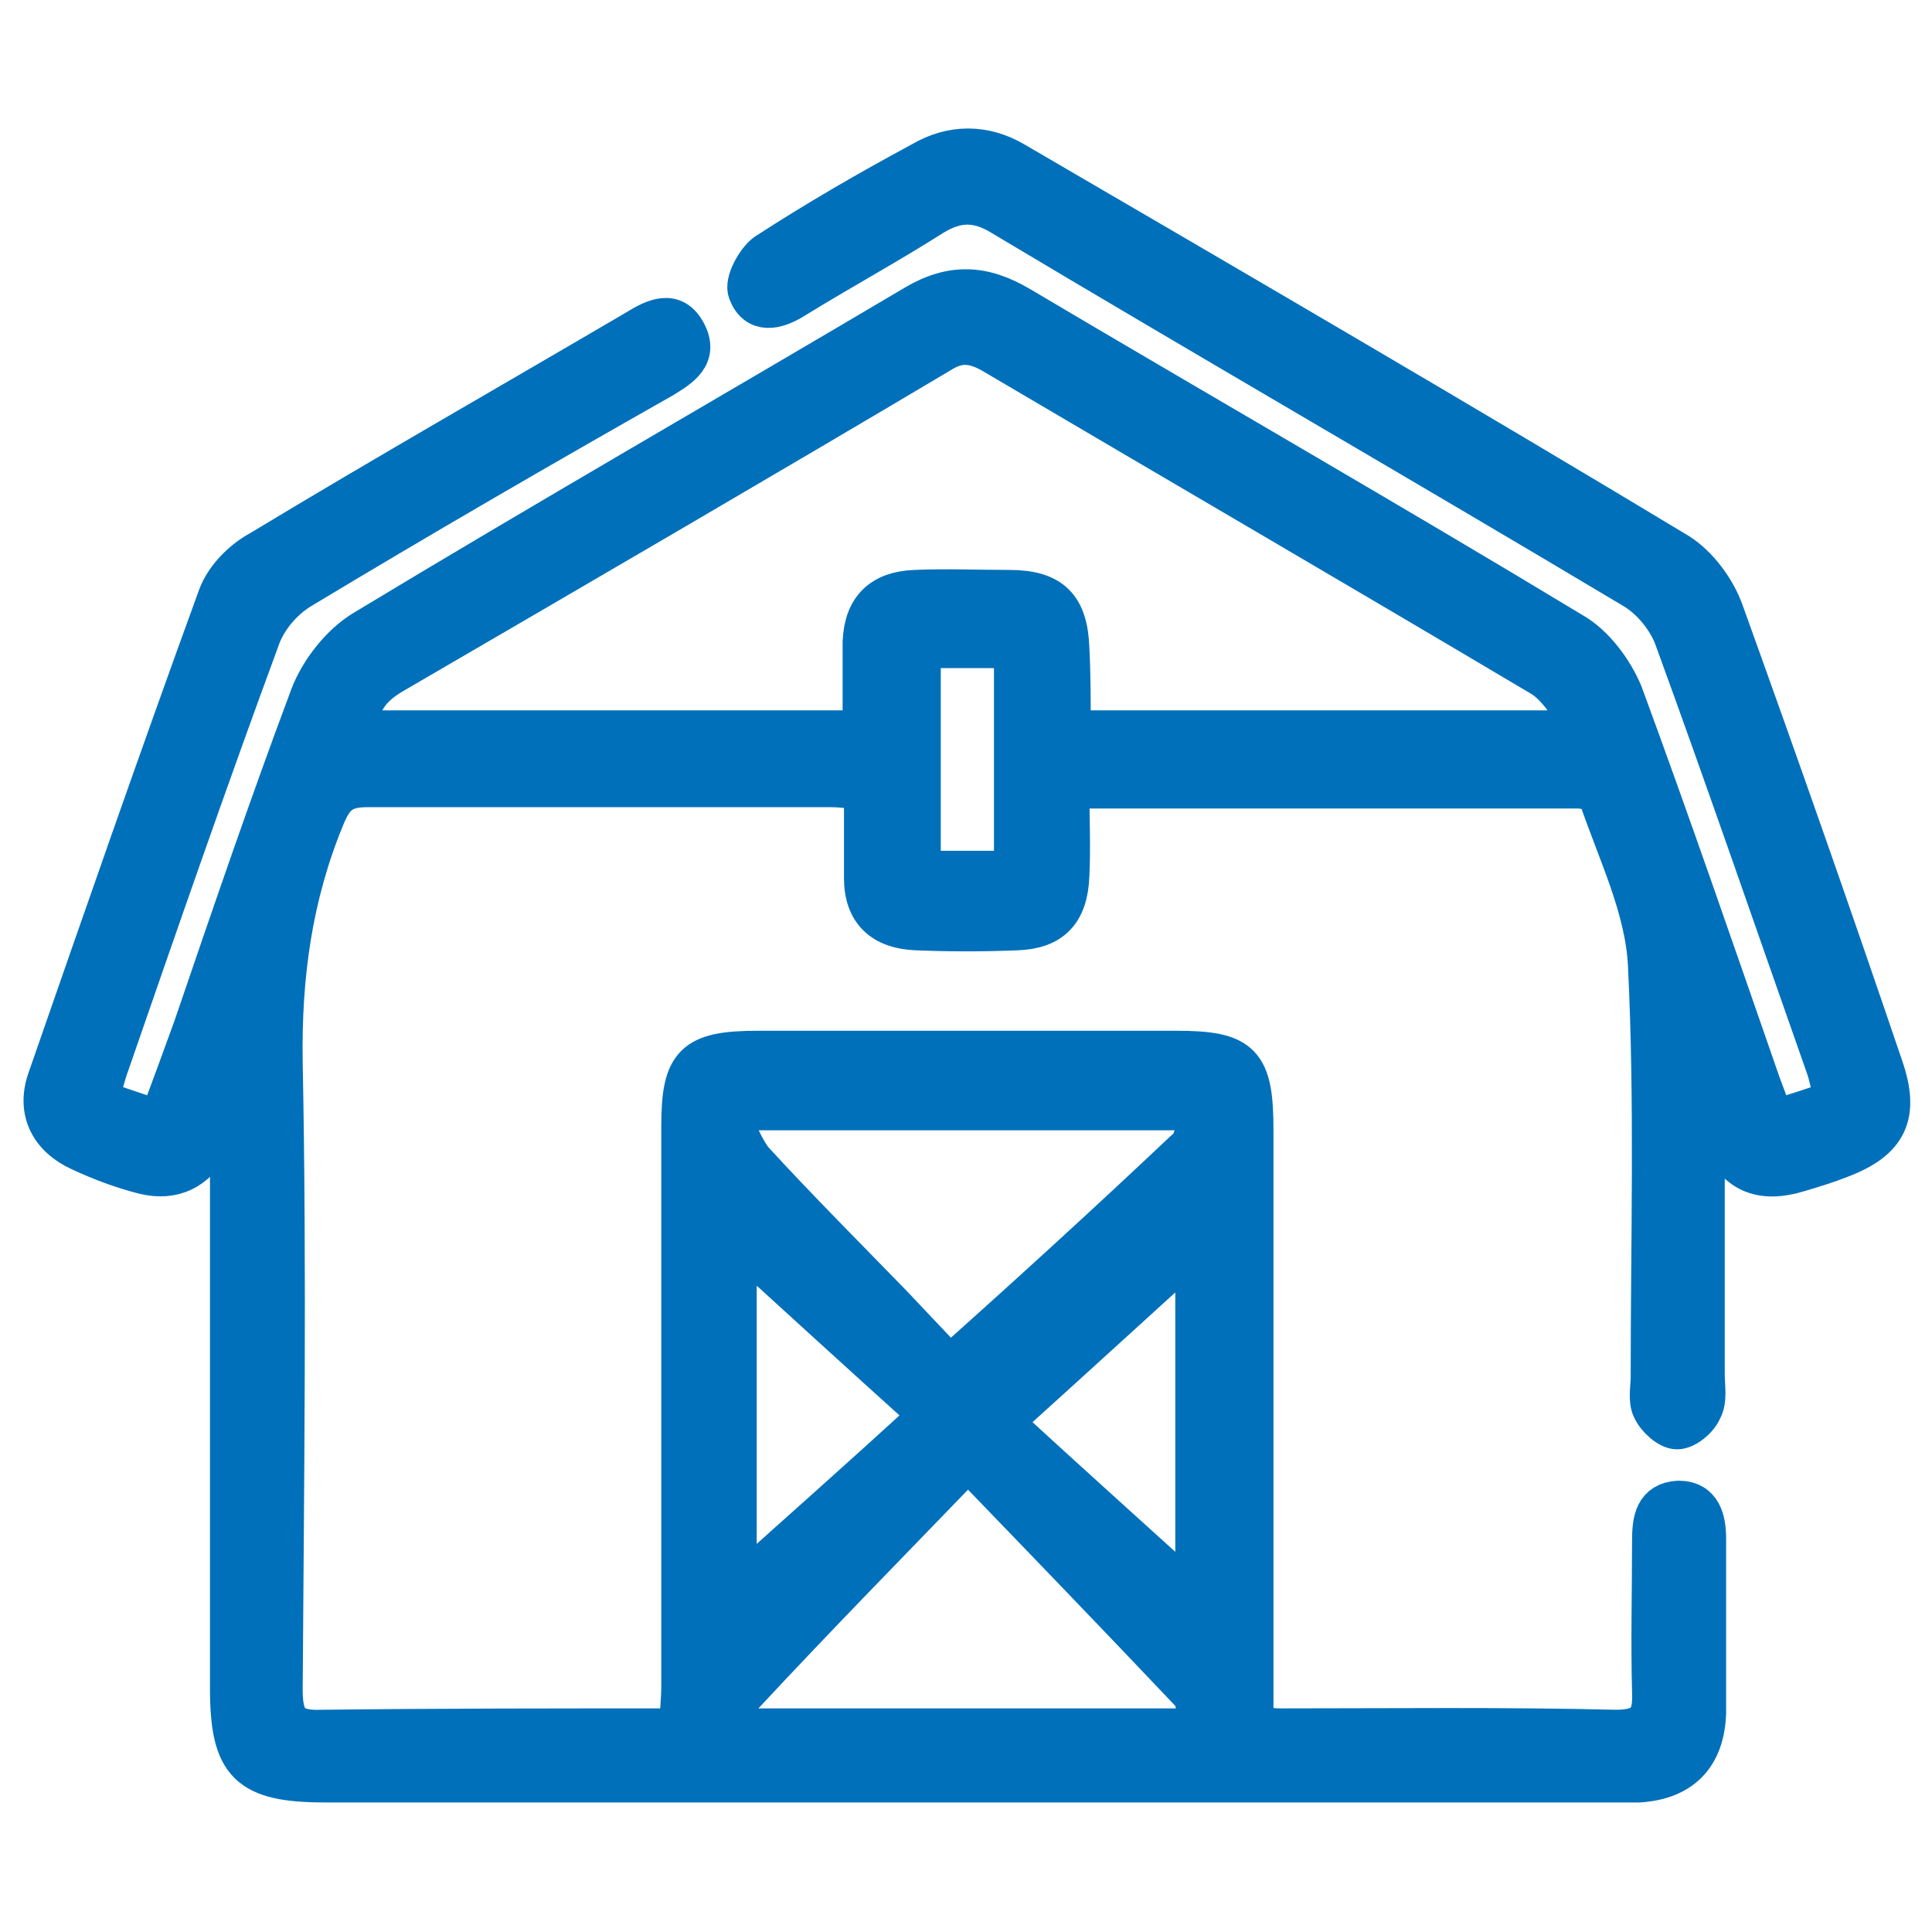
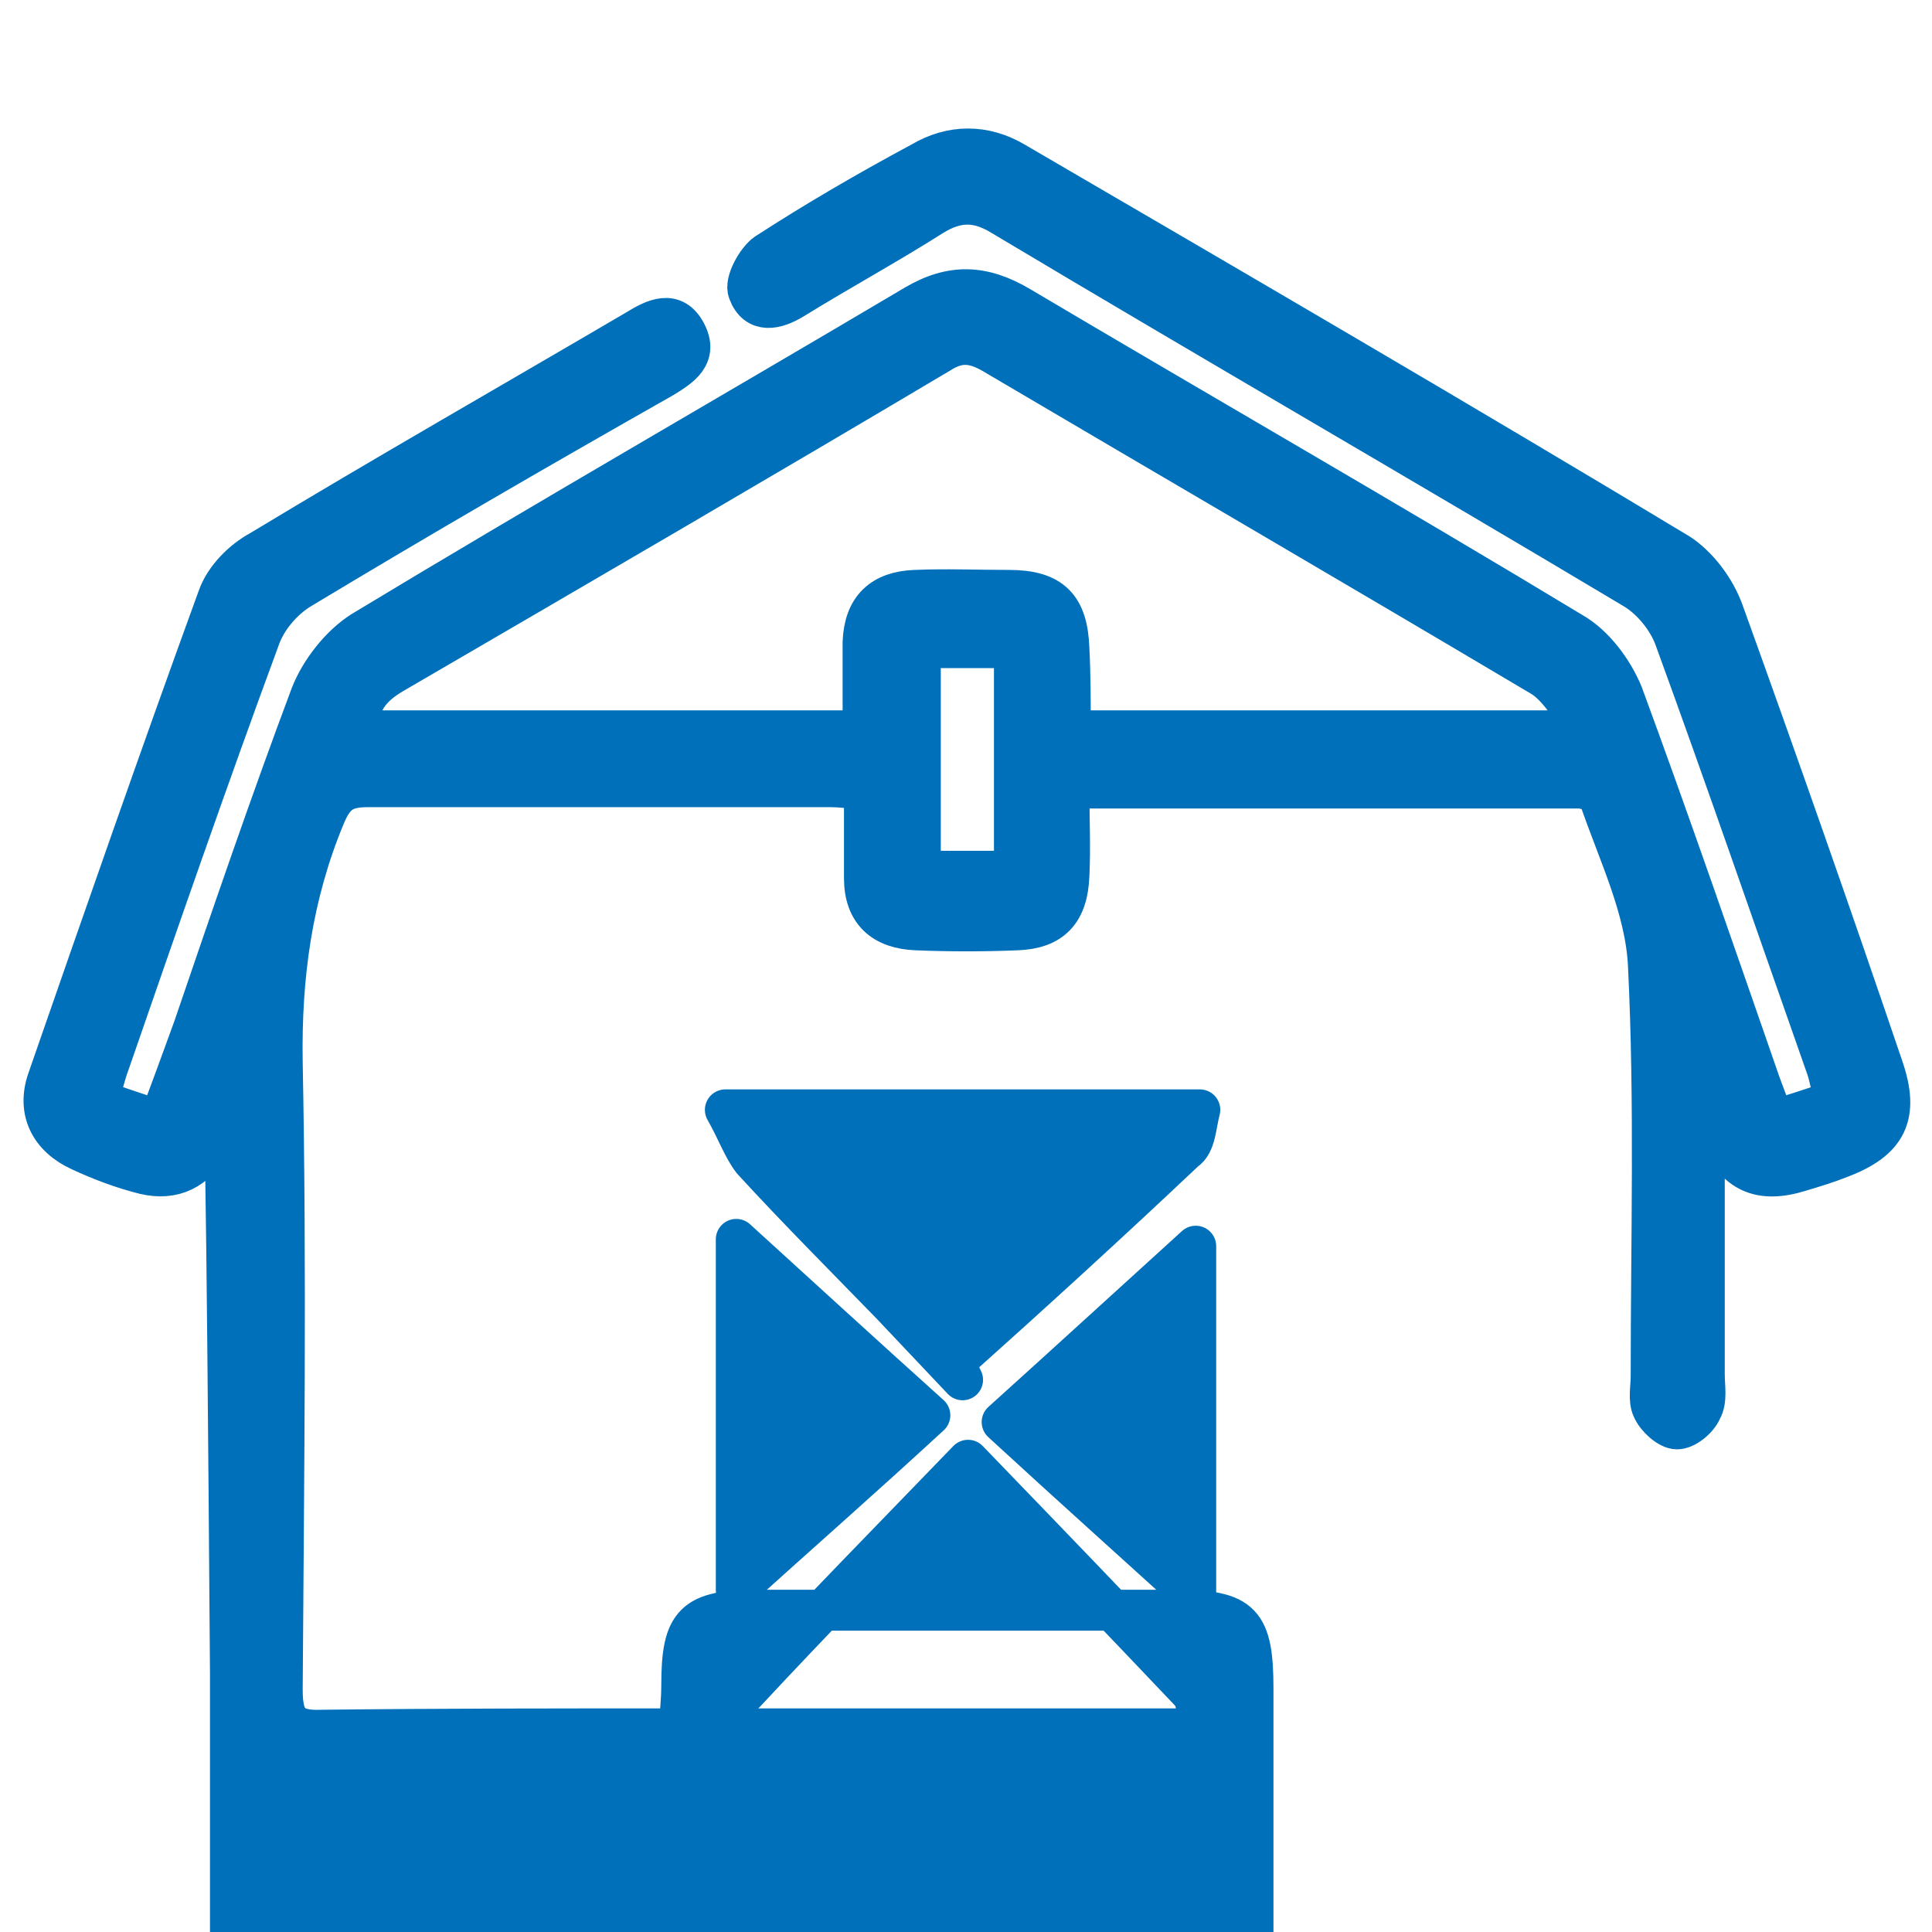
<svg xmlns="http://www.w3.org/2000/svg" version="1.1" id="Capa_5" x="0px" y="0px" viewBox="0 0 141.7 141.7" style="enable-background:new 0 0 141.7 141.7;" xml:space="preserve">
  <style type="text/css">
	.st0{fill:#0070BA;stroke:#0070BA;stroke-width:3;stroke-linecap:round;stroke-linejoin:round;stroke-miterlimit:10;}
</style>
  <g>
-     <path class="st0" d="M16.3,81.7c-0.3,0.7-0.6,1.4-0.9,2.1c-1,2-2.7,2.8-4.8,2.3c-1.6-0.4-3.2-1-4.7-1.7c-2.2-1-3.2-2.9-2.4-5.2   c4.1-11.8,8.2-23.6,12.5-35.4c0.5-1.4,1.8-2.7,3.1-3.4c9.1-5.5,18.4-10.8,27.6-16.2c1.3-0.8,2.7-1.5,3.6,0.2   c0.9,1.7-0.4,2.5-1.7,3.3C39.6,32.8,30.8,37.9,22,43.2c-1.3,0.8-2.5,2.2-3,3.7C15.2,57.2,11.6,67.6,8,78c-0.3,0.8-0.5,1.7-0.8,2.7   c1.5,0.5,2.9,1,4.5,1.5c0.9-2.4,1.7-4.6,2.5-6.8C17,67.2,19.8,59,22.8,51c0.7-1.8,2.2-3.7,3.8-4.7c13.4-8.1,27-15.9,40.5-23.9   c2.7-1.6,5-1.5,7.7,0.1c13.5,8,27.1,15.8,40.5,23.9c1.6,0.9,3,2.8,3.7,4.5c3.5,9.5,6.8,19.1,10.1,28.6c0.3,0.8,0.6,1.6,1,2.7   c1.5-0.5,2.9-0.9,4.5-1.5c-0.3-1-0.4-1.8-0.7-2.6c-3.7-10.5-7.3-21-11.1-31.4c-0.5-1.3-1.6-2.7-2.9-3.5   c-15.4-9.2-31-18.2-46.4-27.4c-1.8-1.1-3.3-1.1-5.1,0c-3.3,2.1-6.8,4-10.2,6.1c-1.3,0.8-2.7,1.1-3.3-0.5c-0.3-0.7,0.6-2.3,1.3-2.8   c3.7-2.4,7.5-4.6,11.4-6.7c2.2-1.3,4.6-1.3,6.8,0c16.3,9.5,32.6,19,48.7,28.7c1.4,0.9,2.7,2.6,3.3,4.3c4,11.1,7.9,22.2,11.7,33.4   c1.2,3.5,0.3,5.3-3.1,6.6c-1,0.4-2,0.7-3,1c-2.9,0.9-4.7,0.1-5.9-2.7c-0.2-0.4-0.4-0.9-1.1-1.3c0,6.3,0,12.6,0,18.9   c0,0.9,0.2,1.9-0.2,2.6c-0.3,0.7-1.2,1.4-1.8,1.4c-0.6,0-1.5-0.8-1.8-1.5c-0.3-0.6-0.1-1.6-0.1-2.3c0-10.1,0.3-20.1-0.2-30.2   c-0.2-4.2-2.2-8.2-3.6-12.3c-0.1-0.4-1-0.7-1.5-0.7c-12.3,0-24.7,0-37.4,0c0,2.3,0.1,4.3,0,6.4c-0.1,2.7-1.3,3.9-3.8,4   c-2.5,0.1-4.9,0.1-7.4,0c-2.4-0.1-3.8-1.3-3.8-3.8c0-2.1,0-4.2,0-6.5c-1-0.1-1.8-0.2-2.5-0.2c-11.3,0-22.6,0-33.9,0   c-1.8,0-2.5,0.5-3.2,2.2c-2.4,5.8-3.2,11.7-3.1,18c0.3,15.3,0.1,30.7,0,46c0,2.2,0.5,3.1,2.9,3c8.6-0.1,17.3-0.1,26.2-0.1   c0.1-1.2,0.2-2.2,0.2-3.2c0-13.7,0-27.3,0-41c0-4.6,0.9-5.5,5.6-5.5c10.2,0,20.5,0,30.7,0c4.8,0,5.6,0.9,5.6,5.8   c0,13.5,0,27,0,40.5c0,1,0,2.1,0,3.2c0.8,0.1,1.4,0.2,2,0.2c8.2,0,16.4-0.1,24.6,0.1c2.1,0,2.8-0.7,2.7-2.8c-0.1-3.7,0-7.4,0-11.1   c0-1.5,0.2-2.8,1.9-2.9c1.7,0,2,1.4,2,2.8c0,4.2,0,8.5,0,12.7c-0.1,3.2-1.8,4.9-4.9,5.1c-0.7,0-1.4,0-2.1,0c-31.4,0-62.8,0-94.2,0   c-5.7,0-7-1.3-7-6.9c0-14,0-28,0-42.1C16.6,81.8,16.5,81.8,16.3,81.7z M78.5,53.6c12.6,0,24.8,0,37,0c0.2-0.2,0.4-0.4,0.5-0.7   c-1-1.2-1.8-2.7-3.1-3.4c-13.3-7.9-26.7-15.7-40.1-23.6c-1.4-0.8-2.5-0.9-3.9,0c-13.3,7.9-26.7,15.7-40.1,23.5   c-1.7,1-2.6,2.2-2.5,4.2c12.3,0,24.5,0,37,0c0-2.3,0-4.4,0-6.5c0.1-2.5,1.4-3.7,3.8-3.8c2.3-0.1,4.6,0,6.9,0c3.1,0,4.3,1.2,4.4,4.3   C78.5,49.5,78.5,51.5,78.5,53.6z M88,81.4c-11.6,0-22.8,0-34.8,0c0.9,1.6,1.3,2.8,2,3.7c3.3,3.6,6.8,7.1,10.2,10.6   c1.7,1.8,3.5,3.7,5.2,5.5c-0.2-0.4-0.4-0.8-0.6-1.3c5.7-5.1,11.4-10.3,16.9-15.5C87.7,83.9,87.7,82.5,88,81.4z M53.8,126.8   c11.6,0,22.8,0,34.2,0c-0.2-1-0.2-2.1-0.6-2.6c-5.4-5.7-10.8-11.3-16.4-17.1c-5.6,5.8-11.1,11.4-16.4,17.1   C54,124.7,54,125.7,53.8,126.8z M54,116.6c4.2-3.8,9.1-8.1,14.2-12.8c-5-4.5-9.7-8.8-14.2-12.9C54,99.5,54,108.7,54,116.6z    M87.7,91.4c-4.3,3.9-9.1,8.3-14.2,12.9c5,4.6,9.8,8.9,14.2,12.9C87.7,108.8,87.7,99.5,87.7,91.4z M67.5,47.5c0,5.7,0,11.1,0,16.4   c2.5,0,4.7,0,6.9,0c0-5.6,0-11,0-16.4C71.9,47.5,69.8,47.5,67.5,47.5z" />
+     <path class="st0" d="M16.3,81.7c-0.3,0.7-0.6,1.4-0.9,2.1c-1,2-2.7,2.8-4.8,2.3c-1.6-0.4-3.2-1-4.7-1.7c-2.2-1-3.2-2.9-2.4-5.2   c4.1-11.8,8.2-23.6,12.5-35.4c0.5-1.4,1.8-2.7,3.1-3.4c9.1-5.5,18.4-10.8,27.6-16.2c1.3-0.8,2.7-1.5,3.6,0.2   c0.9,1.7-0.4,2.5-1.7,3.3C39.6,32.8,30.8,37.9,22,43.2c-1.3,0.8-2.5,2.2-3,3.7C15.2,57.2,11.6,67.6,8,78c-0.3,0.8-0.5,1.7-0.8,2.7   c1.5,0.5,2.9,1,4.5,1.5c0.9-2.4,1.7-4.6,2.5-6.8C17,67.2,19.8,59,22.8,51c0.7-1.8,2.2-3.7,3.8-4.7c13.4-8.1,27-15.9,40.5-23.9   c2.7-1.6,5-1.5,7.7,0.1c13.5,8,27.1,15.8,40.5,23.9c1.6,0.9,3,2.8,3.7,4.5c3.5,9.5,6.8,19.1,10.1,28.6c0.3,0.8,0.6,1.6,1,2.7   c1.5-0.5,2.9-0.9,4.5-1.5c-0.3-1-0.4-1.8-0.7-2.6c-3.7-10.5-7.3-21-11.1-31.4c-0.5-1.3-1.6-2.7-2.9-3.5   c-15.4-9.2-31-18.2-46.4-27.4c-1.8-1.1-3.3-1.1-5.1,0c-3.3,2.1-6.8,4-10.2,6.1c-1.3,0.8-2.7,1.1-3.3-0.5c-0.3-0.7,0.6-2.3,1.3-2.8   c3.7-2.4,7.5-4.6,11.4-6.7c2.2-1.3,4.6-1.3,6.8,0c16.3,9.5,32.6,19,48.7,28.7c1.4,0.9,2.7,2.6,3.3,4.3c4,11.1,7.9,22.2,11.7,33.4   c1.2,3.5,0.3,5.3-3.1,6.6c-1,0.4-2,0.7-3,1c-2.9,0.9-4.7,0.1-5.9-2.7c-0.2-0.4-0.4-0.9-1.1-1.3c0,6.3,0,12.6,0,18.9   c0,0.9,0.2,1.9-0.2,2.6c-0.3,0.7-1.2,1.4-1.8,1.4c-0.6,0-1.5-0.8-1.8-1.5c-0.3-0.6-0.1-1.6-0.1-2.3c0-10.1,0.3-20.1-0.2-30.2   c-0.2-4.2-2.2-8.2-3.6-12.3c-0.1-0.4-1-0.7-1.5-0.7c-12.3,0-24.7,0-37.4,0c0,2.3,0.1,4.3,0,6.4c-0.1,2.7-1.3,3.9-3.8,4   c-2.5,0.1-4.9,0.1-7.4,0c-2.4-0.1-3.8-1.3-3.8-3.8c0-2.1,0-4.2,0-6.5c-1-0.1-1.8-0.2-2.5-0.2c-11.3,0-22.6,0-33.9,0   c-1.8,0-2.5,0.5-3.2,2.2c-2.4,5.8-3.2,11.7-3.1,18c0.3,15.3,0.1,30.7,0,46c0,2.2,0.5,3.1,2.9,3c8.6-0.1,17.3-0.1,26.2-0.1   c0.1-1.2,0.2-2.2,0.2-3.2c0-4.6,0.9-5.5,5.6-5.5c10.2,0,20.5,0,30.7,0c4.8,0,5.6,0.9,5.6,5.8   c0,13.5,0,27,0,40.5c0,1,0,2.1,0,3.2c0.8,0.1,1.4,0.2,2,0.2c8.2,0,16.4-0.1,24.6,0.1c2.1,0,2.8-0.7,2.7-2.8c-0.1-3.7,0-7.4,0-11.1   c0-1.5,0.2-2.8,1.9-2.9c1.7,0,2,1.4,2,2.8c0,4.2,0,8.5,0,12.7c-0.1,3.2-1.8,4.9-4.9,5.1c-0.7,0-1.4,0-2.1,0c-31.4,0-62.8,0-94.2,0   c-5.7,0-7-1.3-7-6.9c0-14,0-28,0-42.1C16.6,81.8,16.5,81.8,16.3,81.7z M78.5,53.6c12.6,0,24.8,0,37,0c0.2-0.2,0.4-0.4,0.5-0.7   c-1-1.2-1.8-2.7-3.1-3.4c-13.3-7.9-26.7-15.7-40.1-23.6c-1.4-0.8-2.5-0.9-3.9,0c-13.3,7.9-26.7,15.7-40.1,23.5   c-1.7,1-2.6,2.2-2.5,4.2c12.3,0,24.5,0,37,0c0-2.3,0-4.4,0-6.5c0.1-2.5,1.4-3.7,3.8-3.8c2.3-0.1,4.6,0,6.9,0c3.1,0,4.3,1.2,4.4,4.3   C78.5,49.5,78.5,51.5,78.5,53.6z M88,81.4c-11.6,0-22.8,0-34.8,0c0.9,1.6,1.3,2.8,2,3.7c3.3,3.6,6.8,7.1,10.2,10.6   c1.7,1.8,3.5,3.7,5.2,5.5c-0.2-0.4-0.4-0.8-0.6-1.3c5.7-5.1,11.4-10.3,16.9-15.5C87.7,83.9,87.7,82.5,88,81.4z M53.8,126.8   c11.6,0,22.8,0,34.2,0c-0.2-1-0.2-2.1-0.6-2.6c-5.4-5.7-10.8-11.3-16.4-17.1c-5.6,5.8-11.1,11.4-16.4,17.1   C54,124.7,54,125.7,53.8,126.8z M54,116.6c4.2-3.8,9.1-8.1,14.2-12.8c-5-4.5-9.7-8.8-14.2-12.9C54,99.5,54,108.7,54,116.6z    M87.7,91.4c-4.3,3.9-9.1,8.3-14.2,12.9c5,4.6,9.8,8.9,14.2,12.9C87.7,108.8,87.7,99.5,87.7,91.4z M67.5,47.5c0,5.7,0,11.1,0,16.4   c2.5,0,4.7,0,6.9,0c0-5.6,0-11,0-16.4C71.9,47.5,69.8,47.5,67.5,47.5z" />
  </g>
</svg>